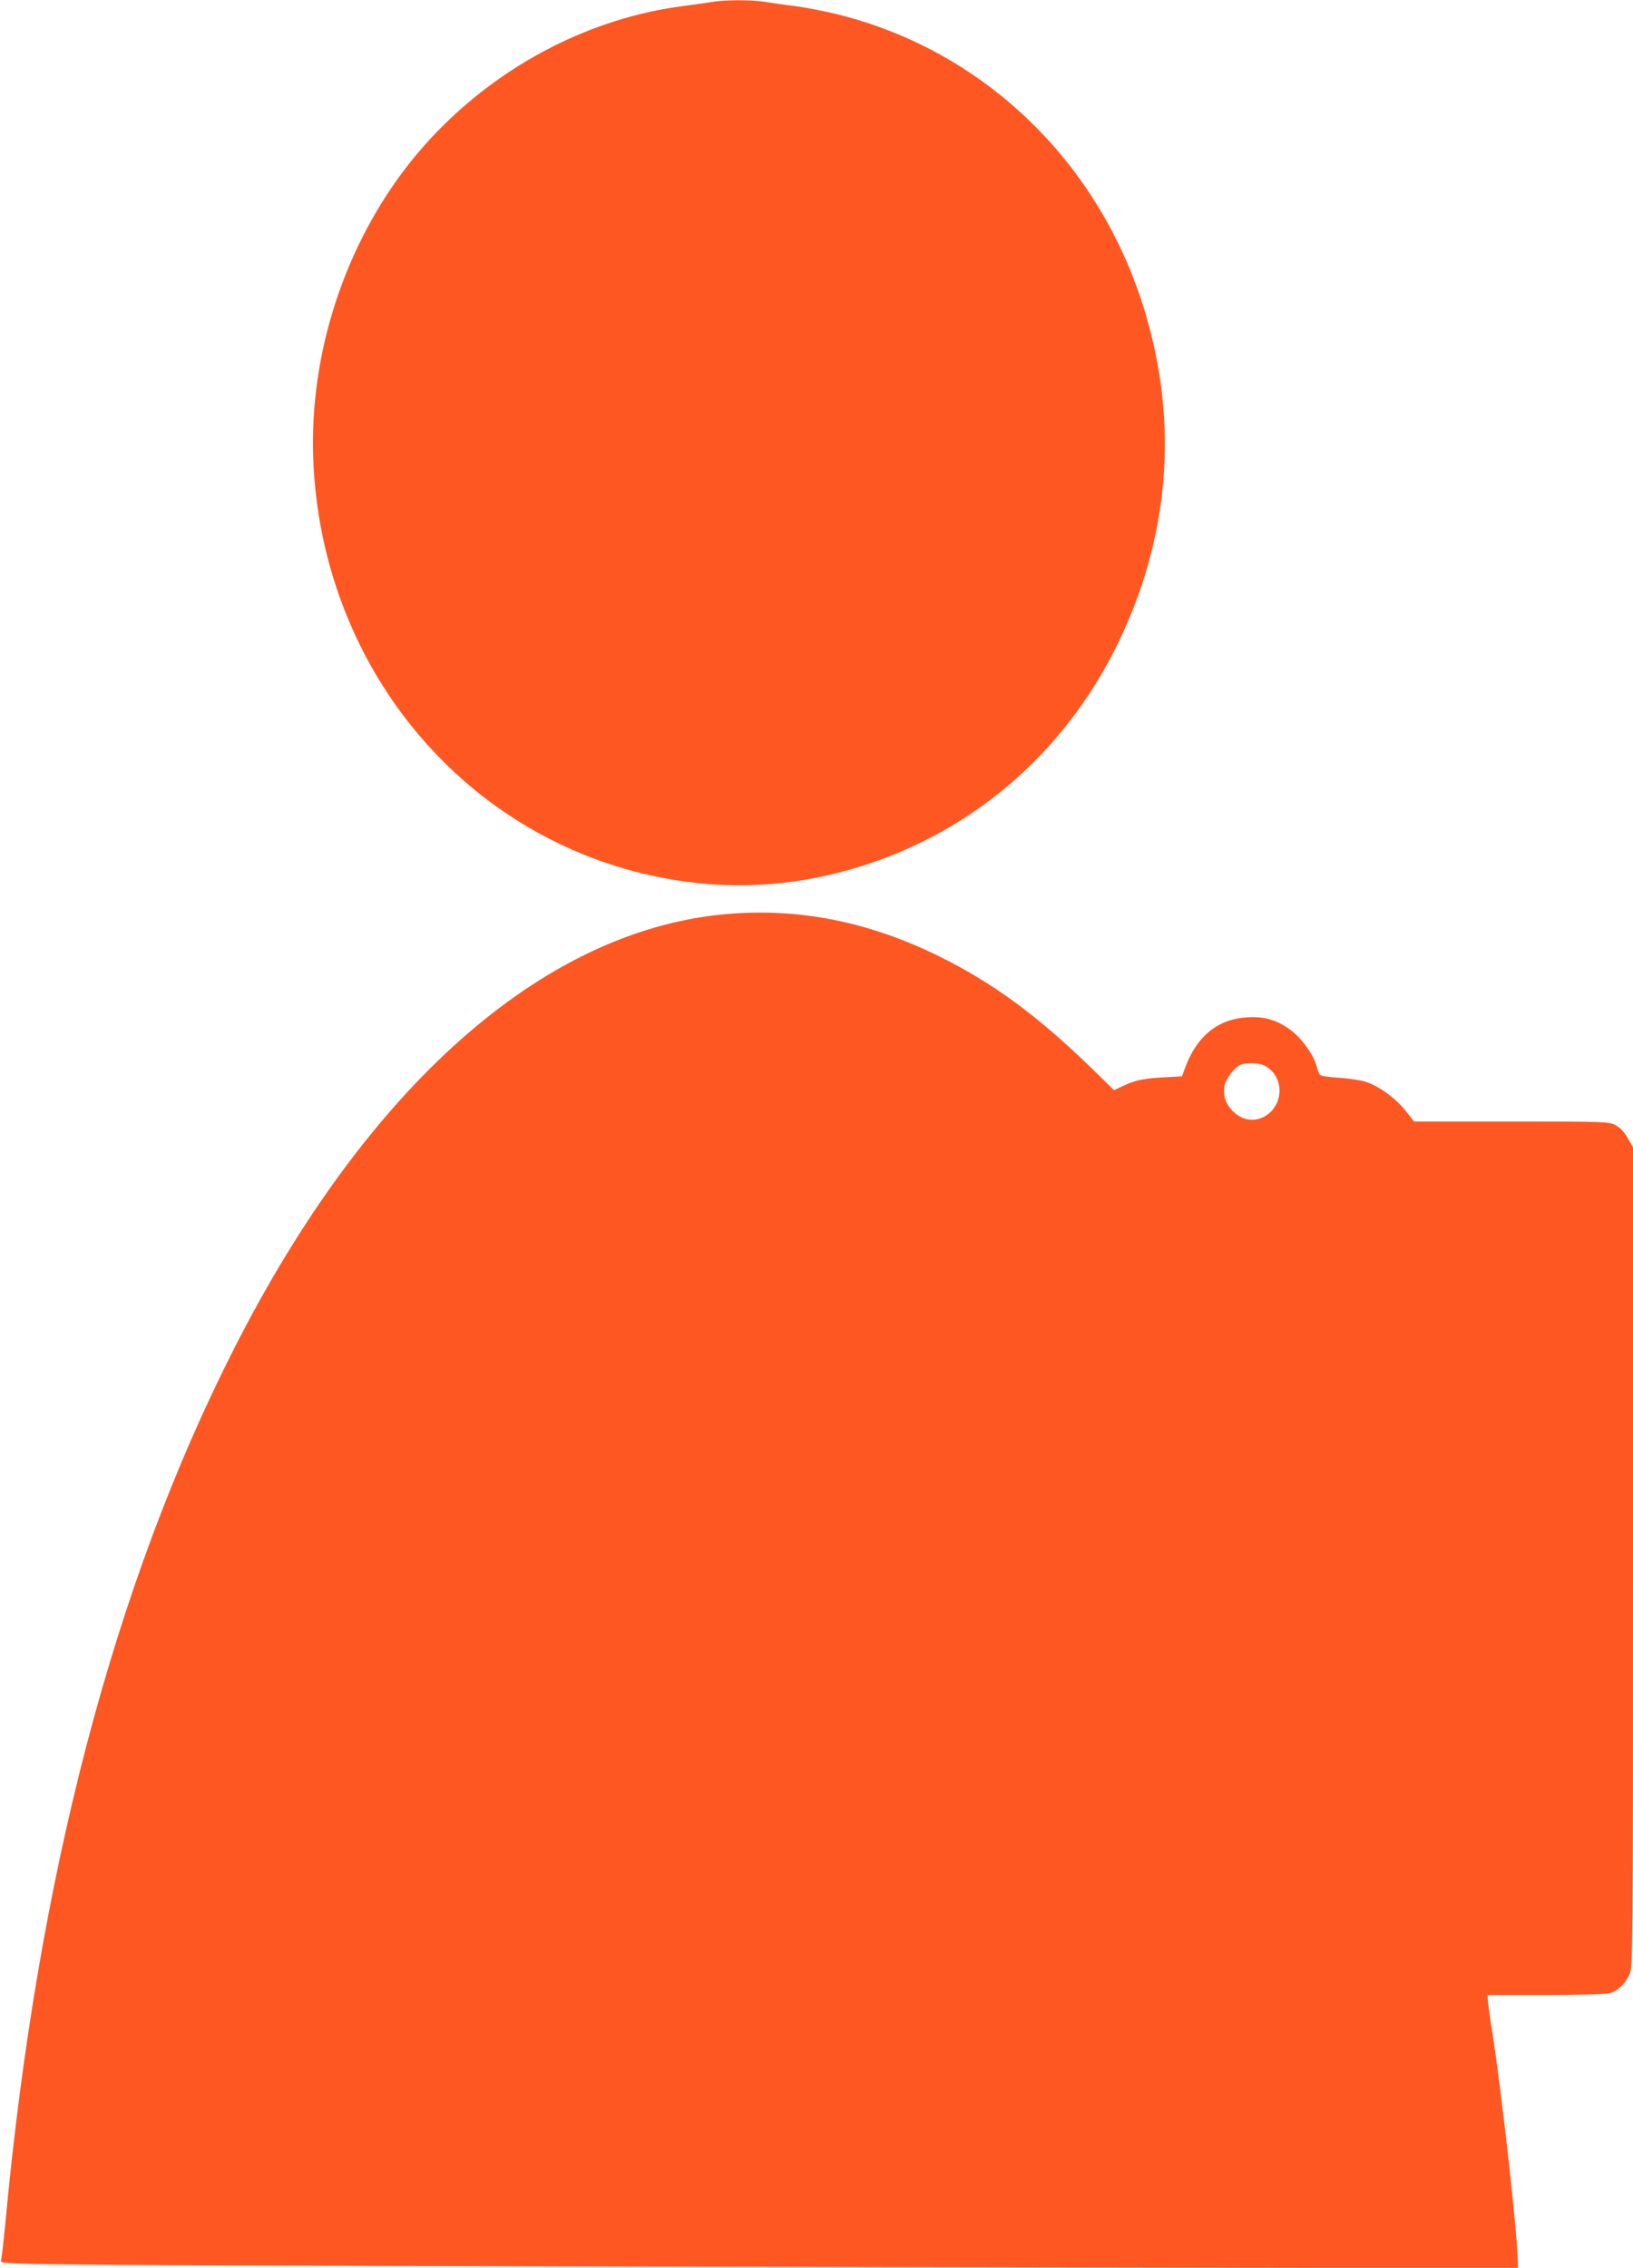
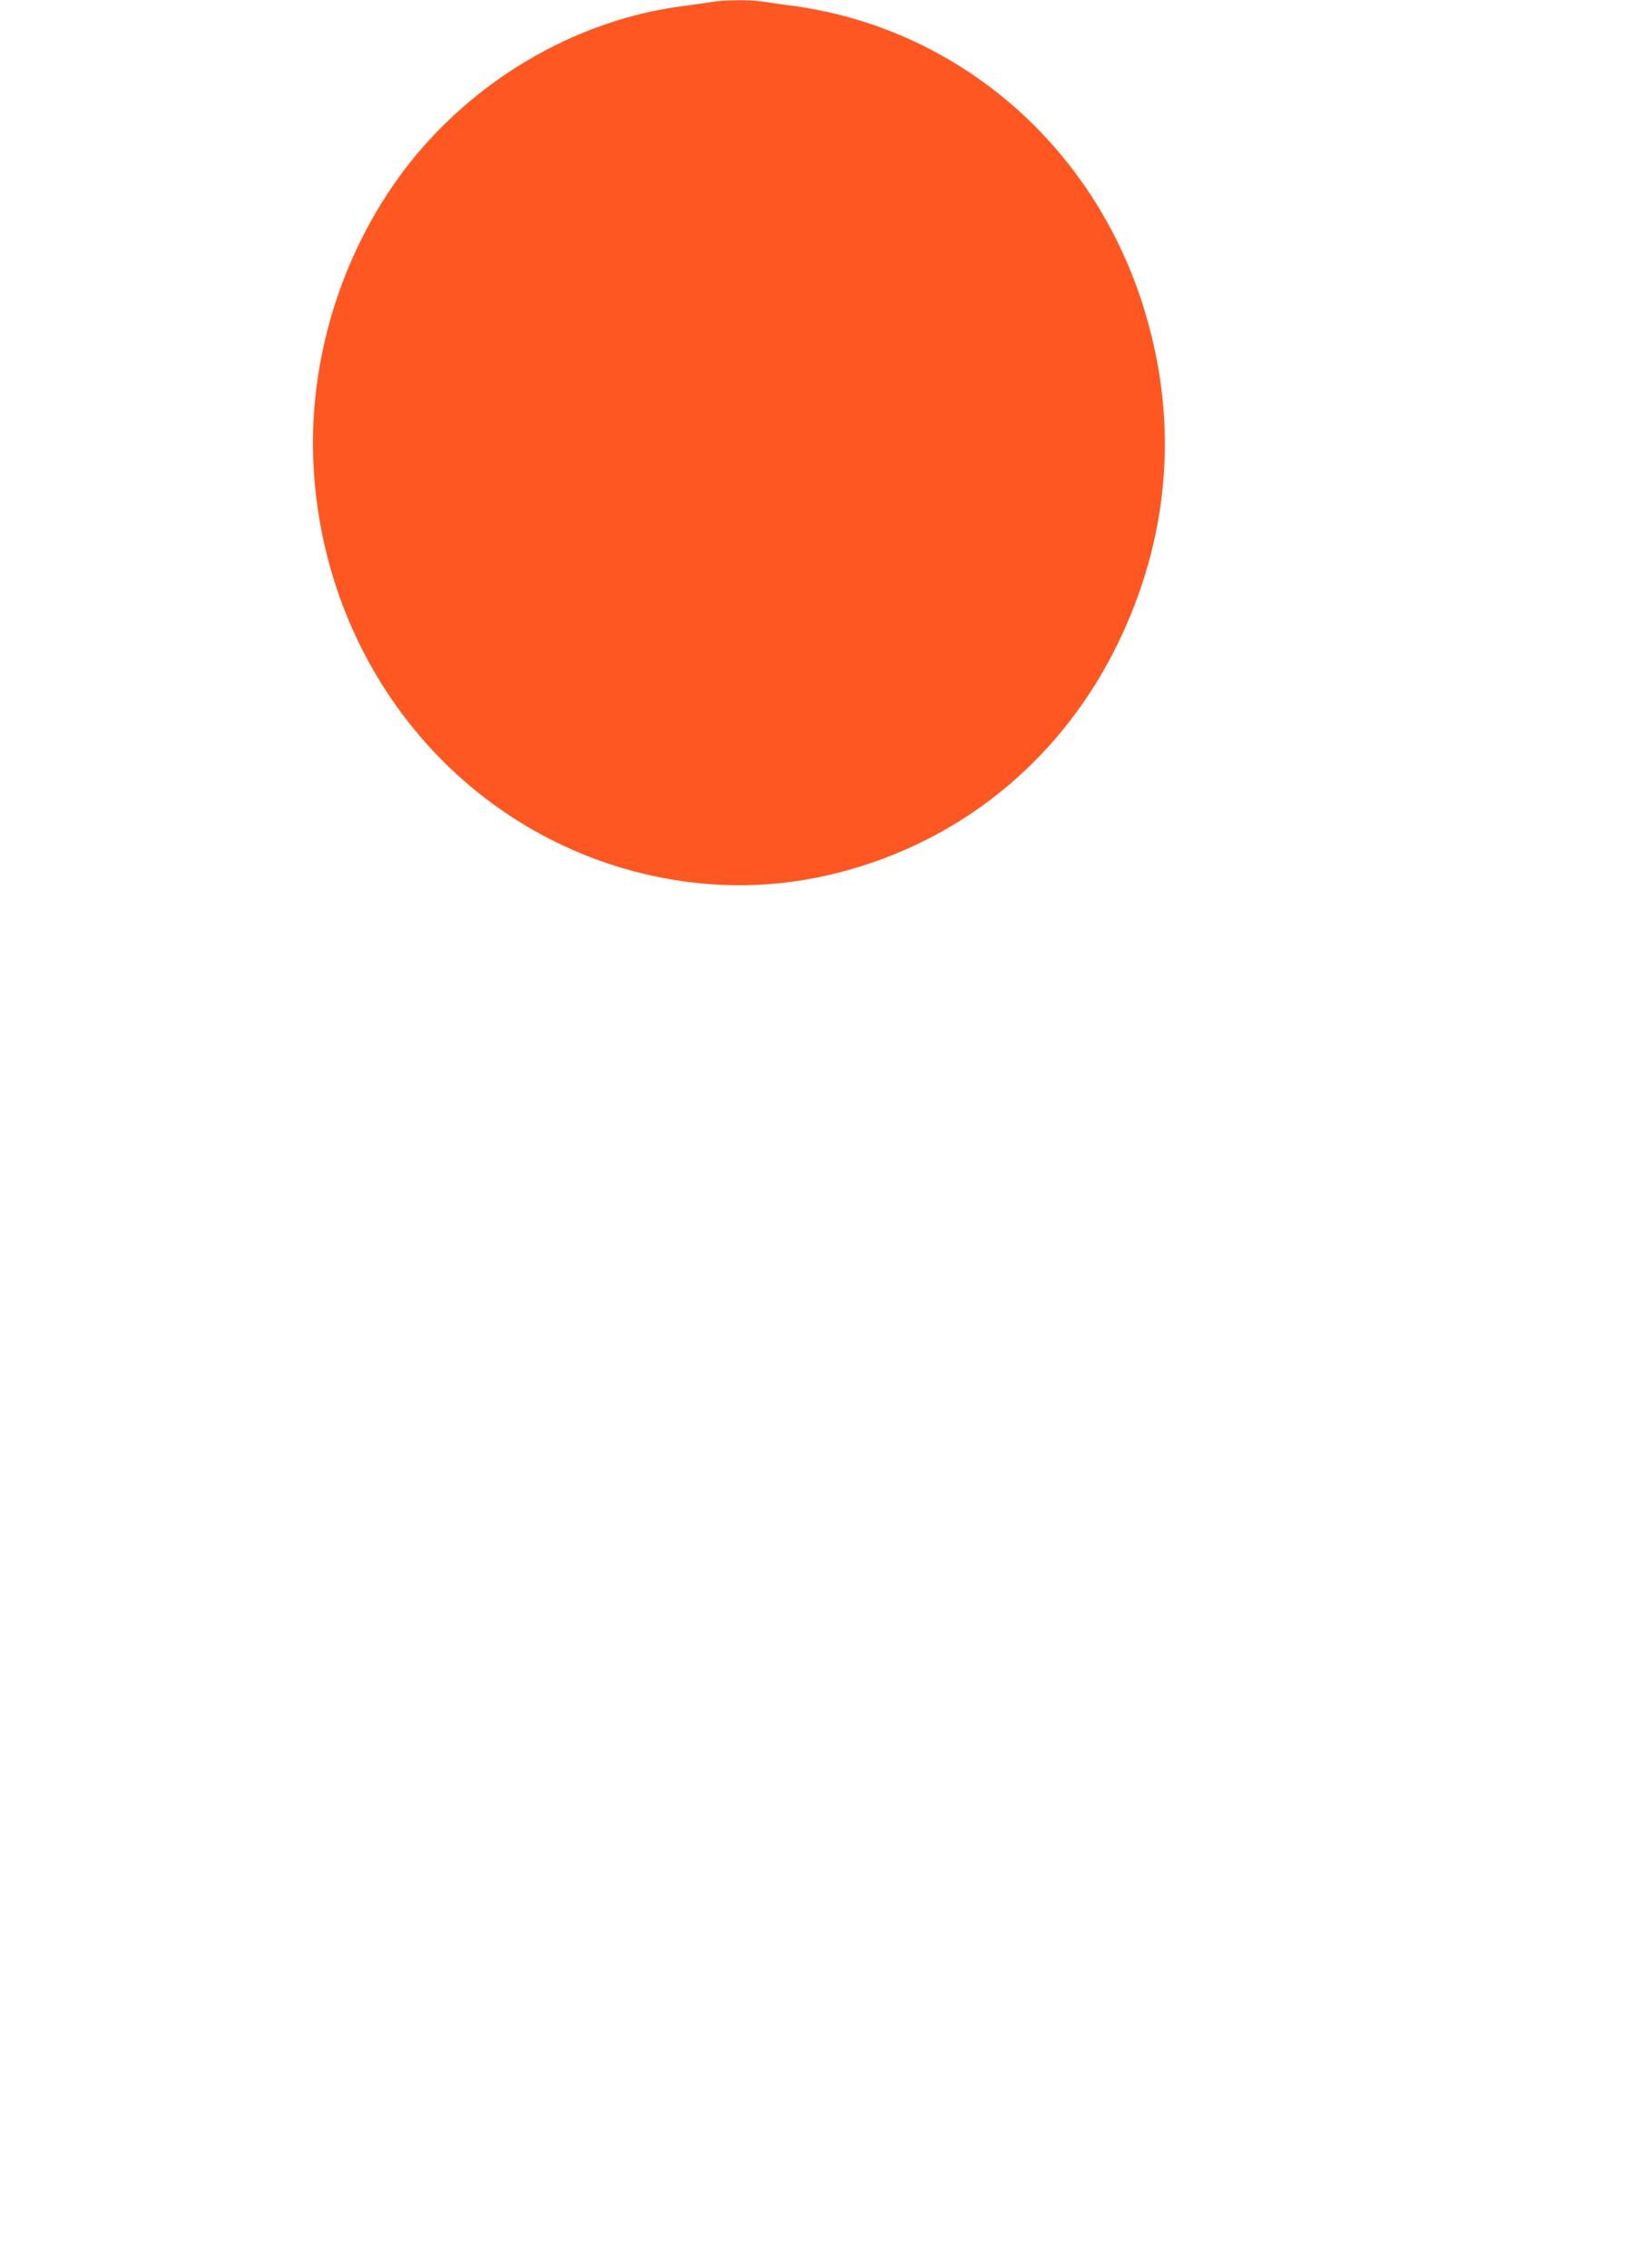
<svg xmlns="http://www.w3.org/2000/svg" version="1.0" width="922pt" height="1280pt" viewBox="0 0 922 1280" preserveAspectRatio="xMidYMid meet">
  <g transform="translate(0,1280) scale(0.1,-0.1)" fill="#ff5722" stroke="none">
    <path d="M4020 12789 c-25 -4 -101 -15 -170 -24 -607 -80 -1188 -423 -1569 -926 -359 -476 -545 -1089 -510 -1683 68 -1155 869 -2096 1965 -2310 359 -70 717 -54 1070 48 663 191 1197 643 1504 1271 290 594 345 1235 158 1863 -248 841 -897 1476 -1723 1687 -73 19 -186 41 -251 50 -66 8 -147 20 -180 25 -71 12 -229 11 -294 -1z" />
-     <path d="M4082 7639 c-1024 -99 -2010 -974 -2760 -2450 -679 -1336 -1110 -2981 -1291 -4929 -11 -113 -22 -212 -26 -221 -6 -15 52 -17 687 -23 381 -3 2310 -9 4286 -12 l3592 -6 0 25 c0 147 -88 944 -145 1310 -14 88 -25 170 -25 183 l0 24 328 0 c184 0 342 4 361 10 45 13 89 55 112 108 18 42 19 112 19 2355 l0 2312 -30 52 c-21 36 -43 59 -70 73 -38 19 -58 20 -588 20 l-548 0 -50 63 c-57 71 -152 140 -227 162 -29 9 -96 19 -150 22 -53 3 -101 11 -105 17 -5 6 -14 30 -20 53 -19 66 -88 159 -150 203 -75 54 -145 74 -241 68 -167 -10 -286 -108 -351 -288 l-16 -45 -111 -6 c-116 -7 -158 -17 -230 -52 l-43 -20 -122 119 c-311 303 -565 489 -873 640 -400 196 -801 273 -1213 233z m3058 -854 c96 -49 113 -181 35 -260 -63 -62 -155 -60 -217 6 -40 42 -54 88 -44 144 8 38 57 102 90 115 34 14 105 11 136 -5z" />
  </g>
</svg>